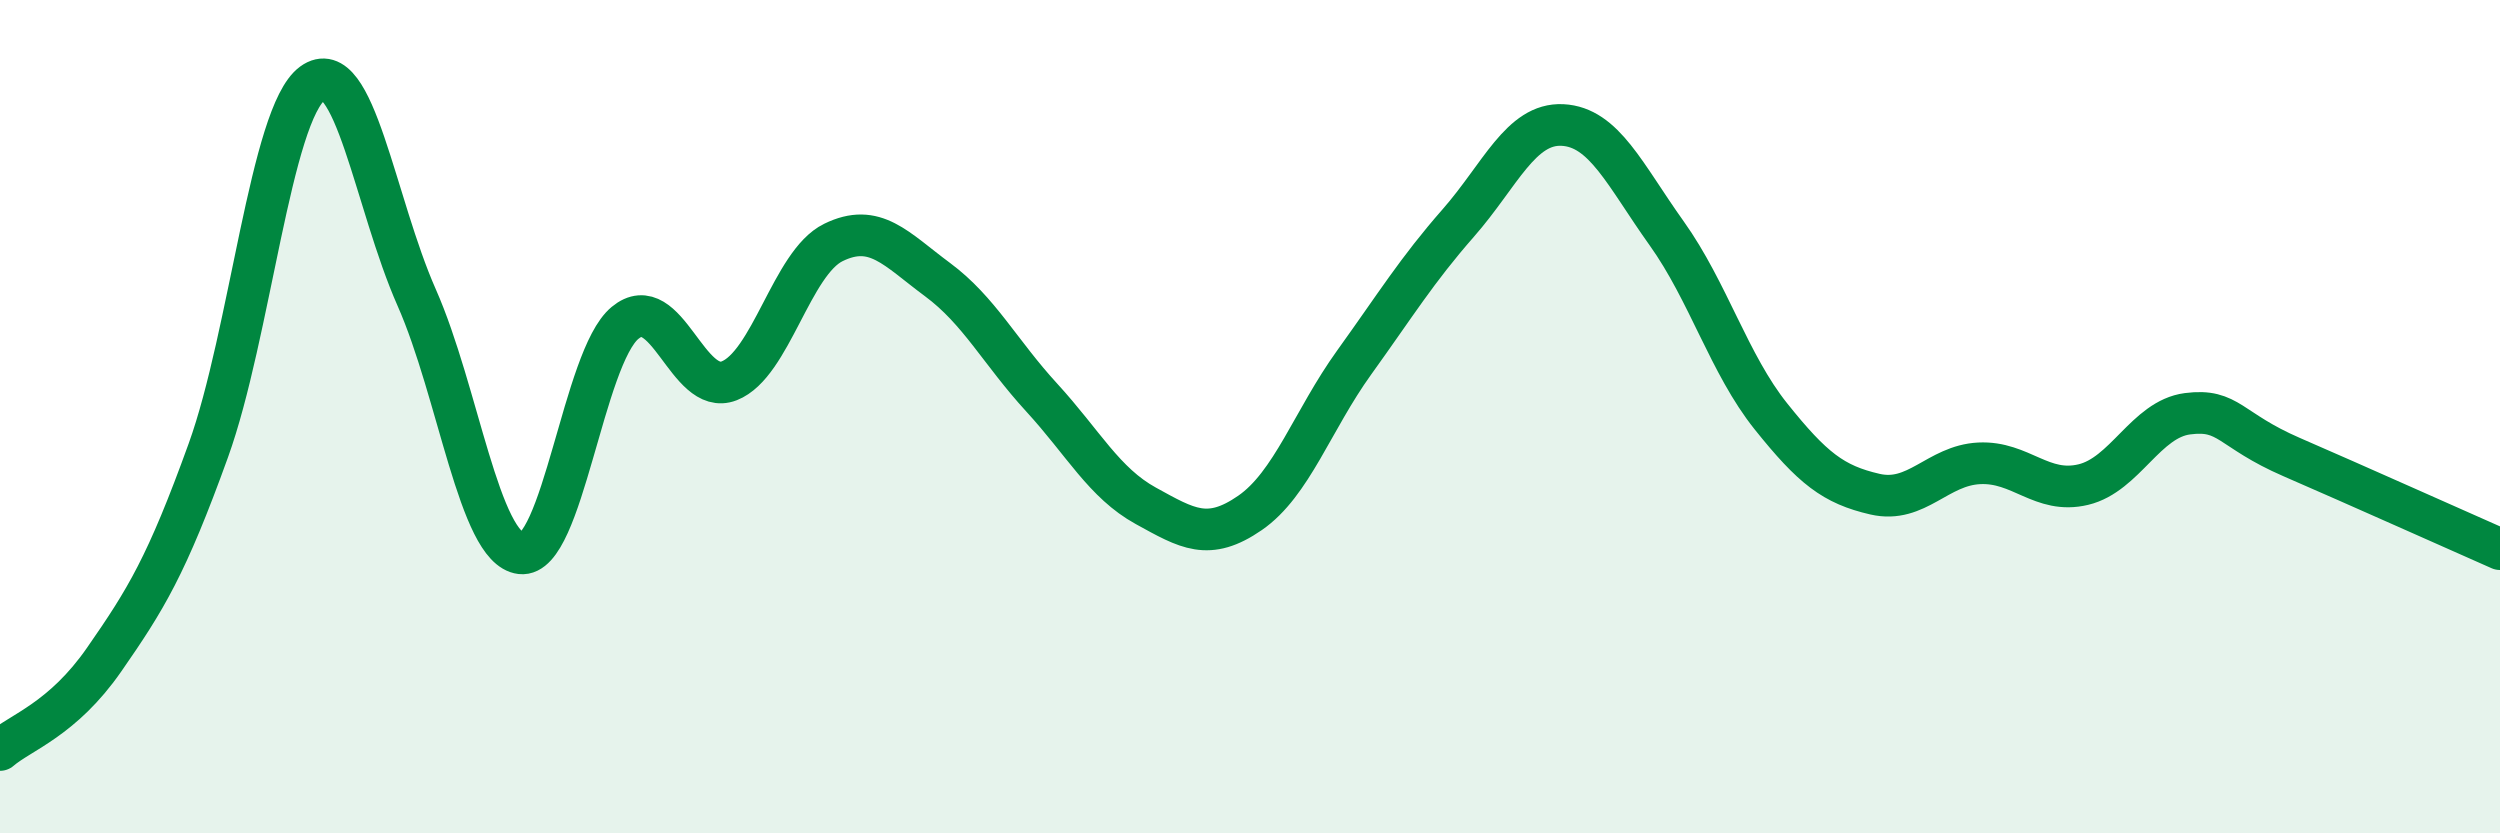
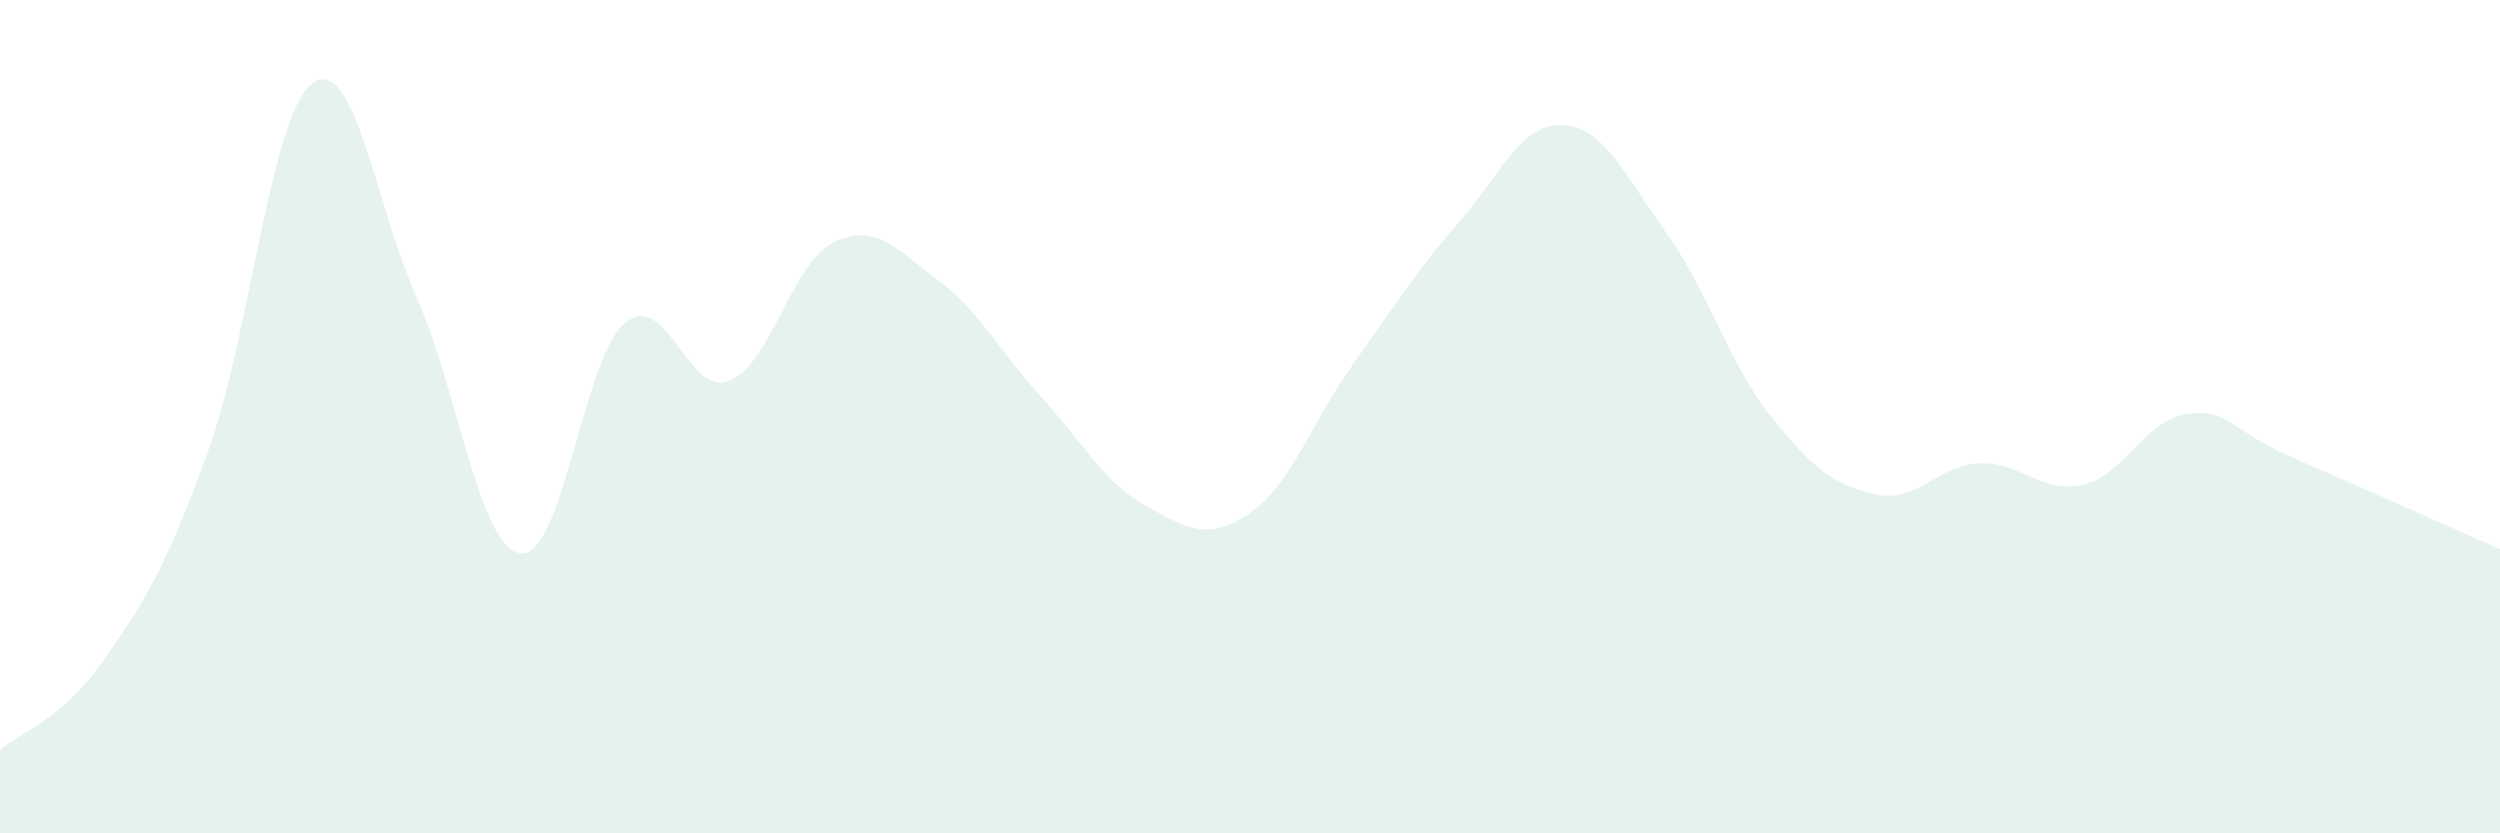
<svg xmlns="http://www.w3.org/2000/svg" width="60" height="20" viewBox="0 0 60 20">
  <path d="M 0,18 C 0.5,17.57 1.5,17.27 2.5,15.83 C 3.5,14.39 4,13.58 5,10.81 C 6,8.04 6.5,2.73 7.5,2 C 8.5,1.27 9,4.88 10,7.14 C 11,9.4 11.5,13.16 12.5,13.28 C 13.5,13.4 14,8.58 15,7.75 C 16,6.92 16.5,9.53 17.5,9.14 C 18.5,8.75 19,6.31 20,5.82 C 21,5.33 21.5,5.97 22.5,6.71 C 23.5,7.45 24,8.45 25,9.54 C 26,10.63 26.5,11.59 27.5,12.14 C 28.5,12.69 29,13 30,12.31 C 31,11.62 31.5,10.09 32.5,8.7 C 33.5,7.31 34,6.49 35,5.35 C 36,4.21 36.5,2.95 37.5,3 C 38.5,3.05 39,4.2 40,5.6 C 41,7 41.5,8.74 42.5,9.99 C 43.5,11.24 44,11.63 45,11.86 C 46,12.09 46.5,11.17 47.5,11.12 C 48.5,11.07 49,11.87 50,11.63 C 51,11.39 51.5,10.06 52.5,9.93 C 53.5,9.8 53.5,10.32 55,10.97 C 56.5,11.62 59,12.74 60,13.18L60 20L0 20Z" fill="#008740" opacity="0.1" stroke-linecap="round" stroke-linejoin="round" />
-   <path d="M 0,18 C 0.5,17.57 1.5,17.27 2.5,15.83 C 3.5,14.39 4,13.58 5,10.81 C 6,8.04 6.5,2.73 7.5,2 C 8.5,1.27 9,4.88 10,7.14 C 11,9.4 11.5,13.16 12.5,13.28 C 13.5,13.4 14,8.58 15,7.75 C 16,6.92 16.5,9.53 17.5,9.14 C 18.5,8.75 19,6.31 20,5.82 C 21,5.33 21.5,5.97 22.5,6.71 C 23.5,7.45 24,8.45 25,9.54 C 26,10.63 26.5,11.59 27.5,12.14 C 28.5,12.69 29,13 30,12.31 C 31,11.62 31.5,10.09 32.5,8.7 C 33.5,7.31 34,6.49 35,5.35 C 36,4.21 36.5,2.95 37.5,3 C 38.5,3.05 39,4.2 40,5.6 C 41,7 41.5,8.74 42.5,9.99 C 43.5,11.24 44,11.63 45,11.86 C 46,12.09 46.5,11.17 47.5,11.12 C 48.5,11.07 49,11.87 50,11.63 C 51,11.39 51.5,10.06 52.5,9.93 C 53.5,9.8 53.5,10.32 55,10.97 C 56.5,11.62 59,12.74 60,13.18" stroke="#008740" stroke-width="1" fill="none" stroke-linecap="round" stroke-linejoin="round" />
</svg>